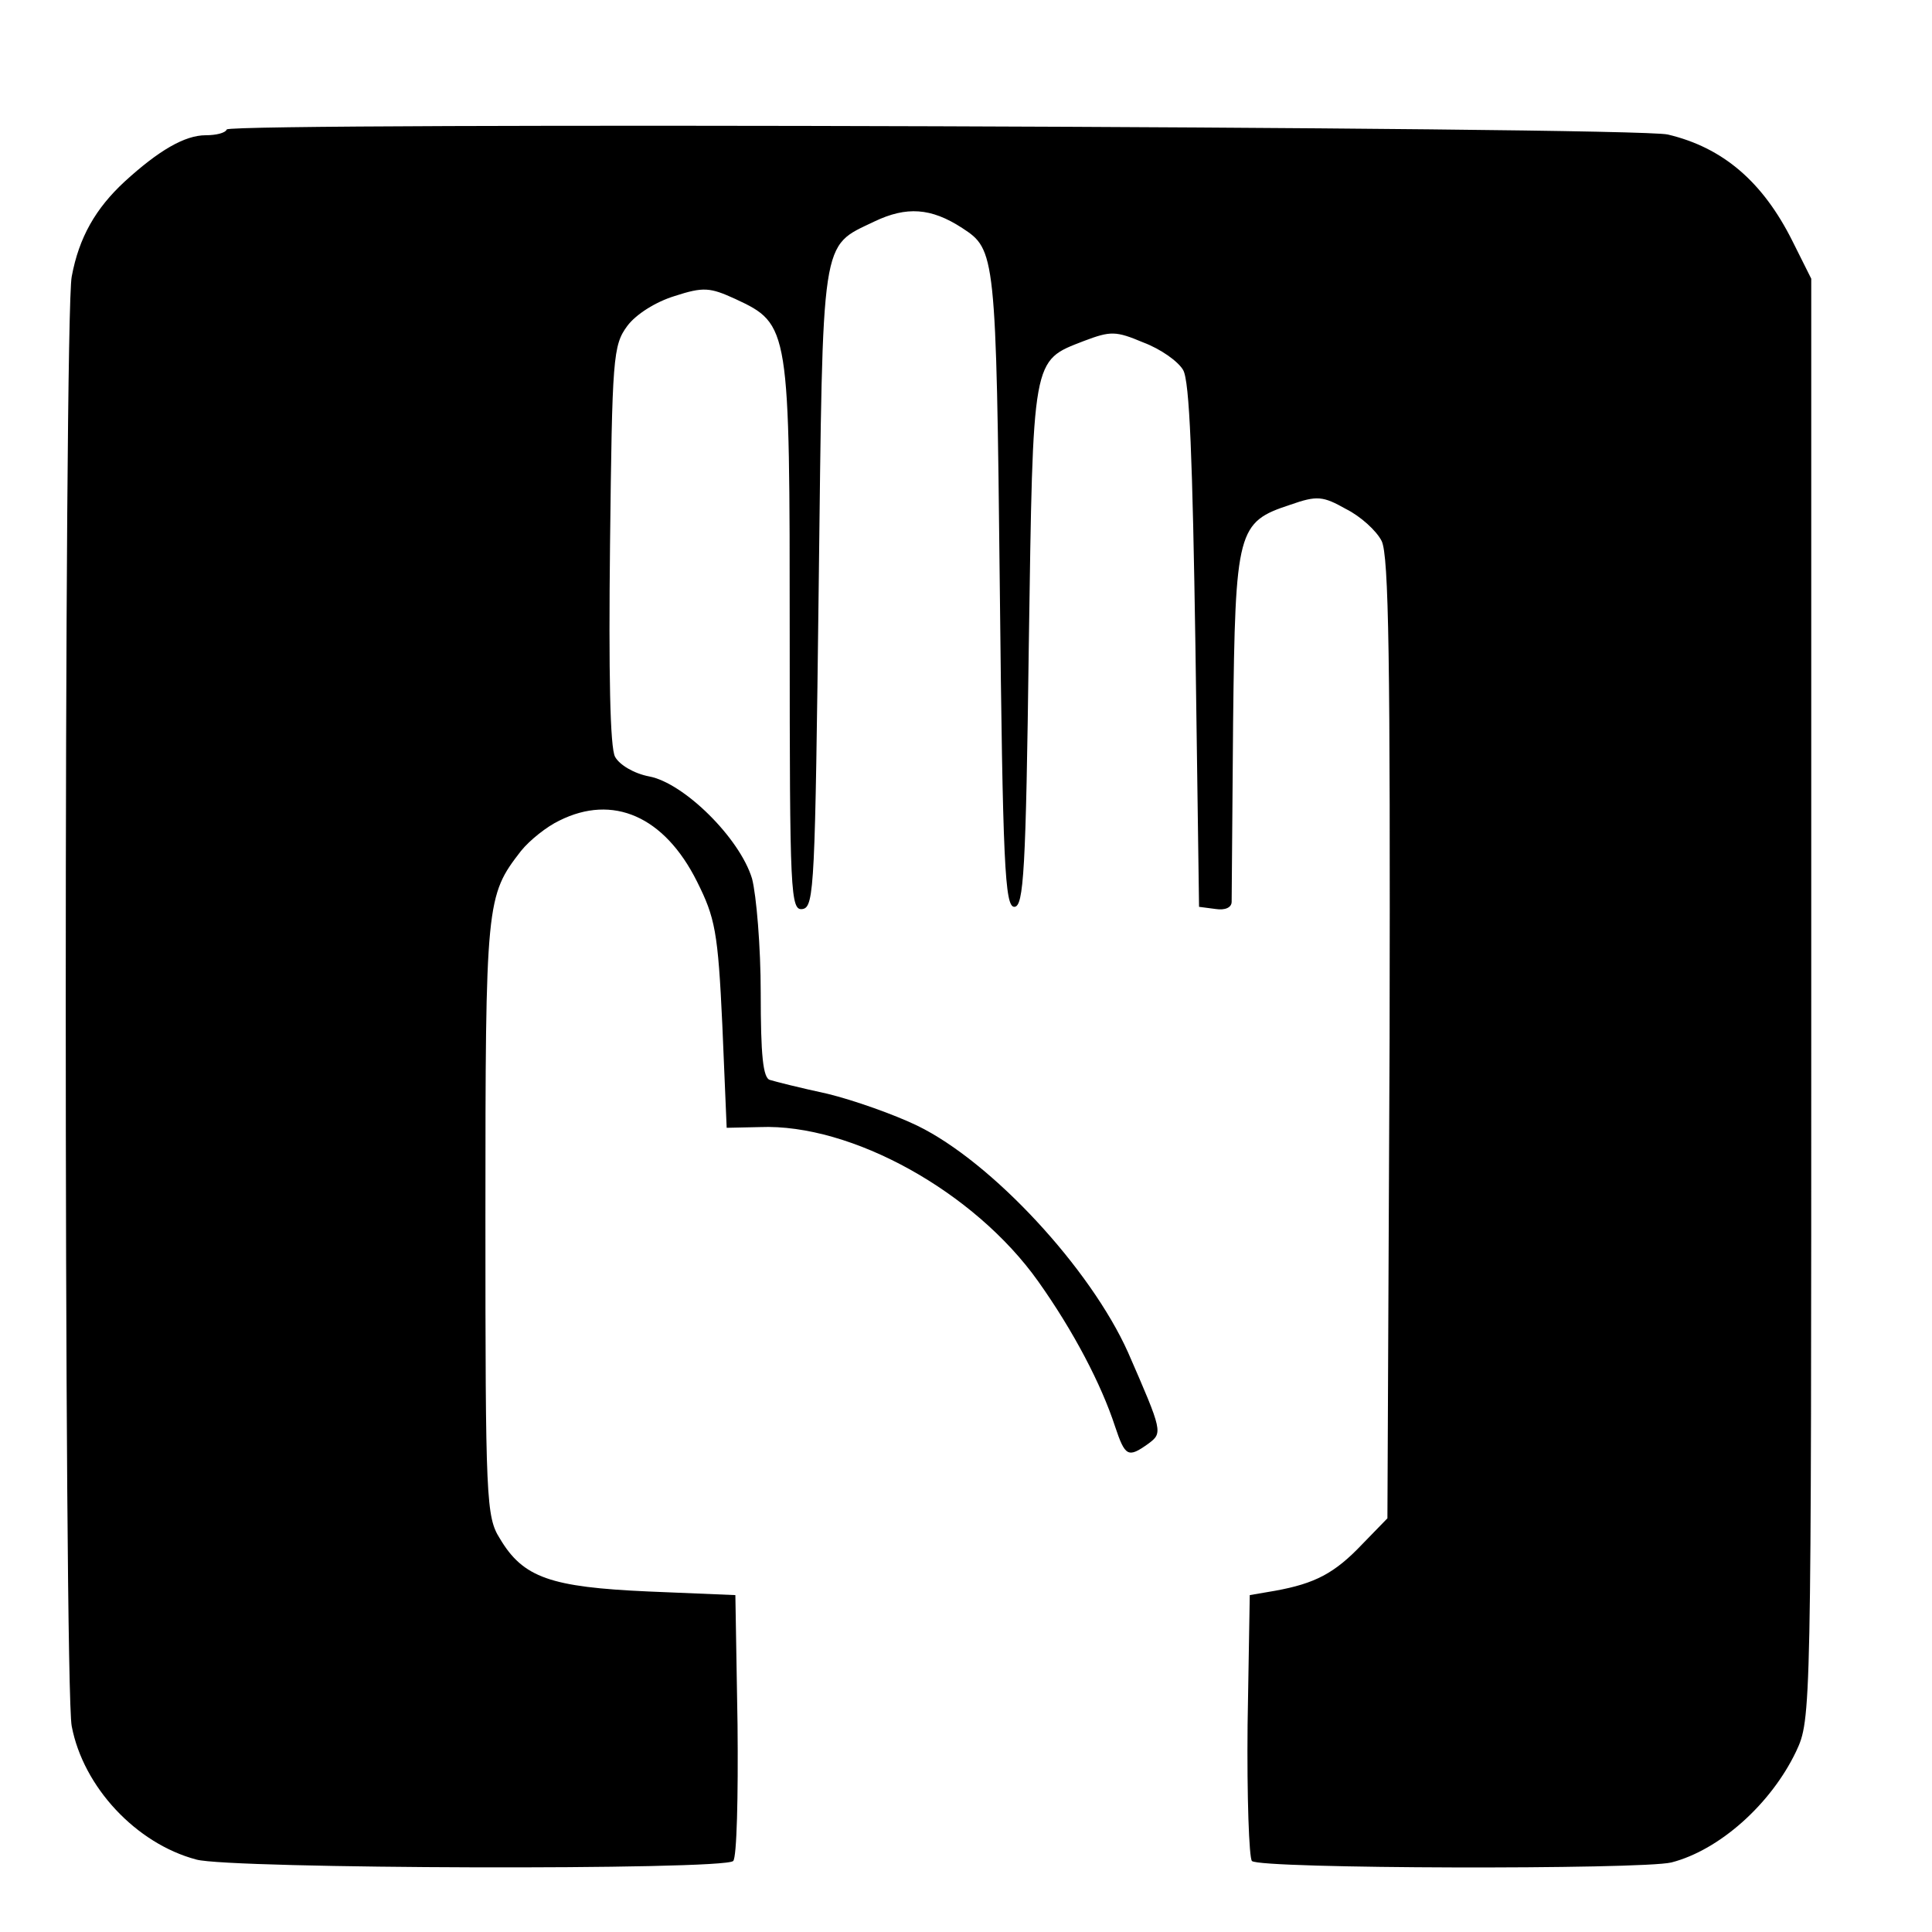
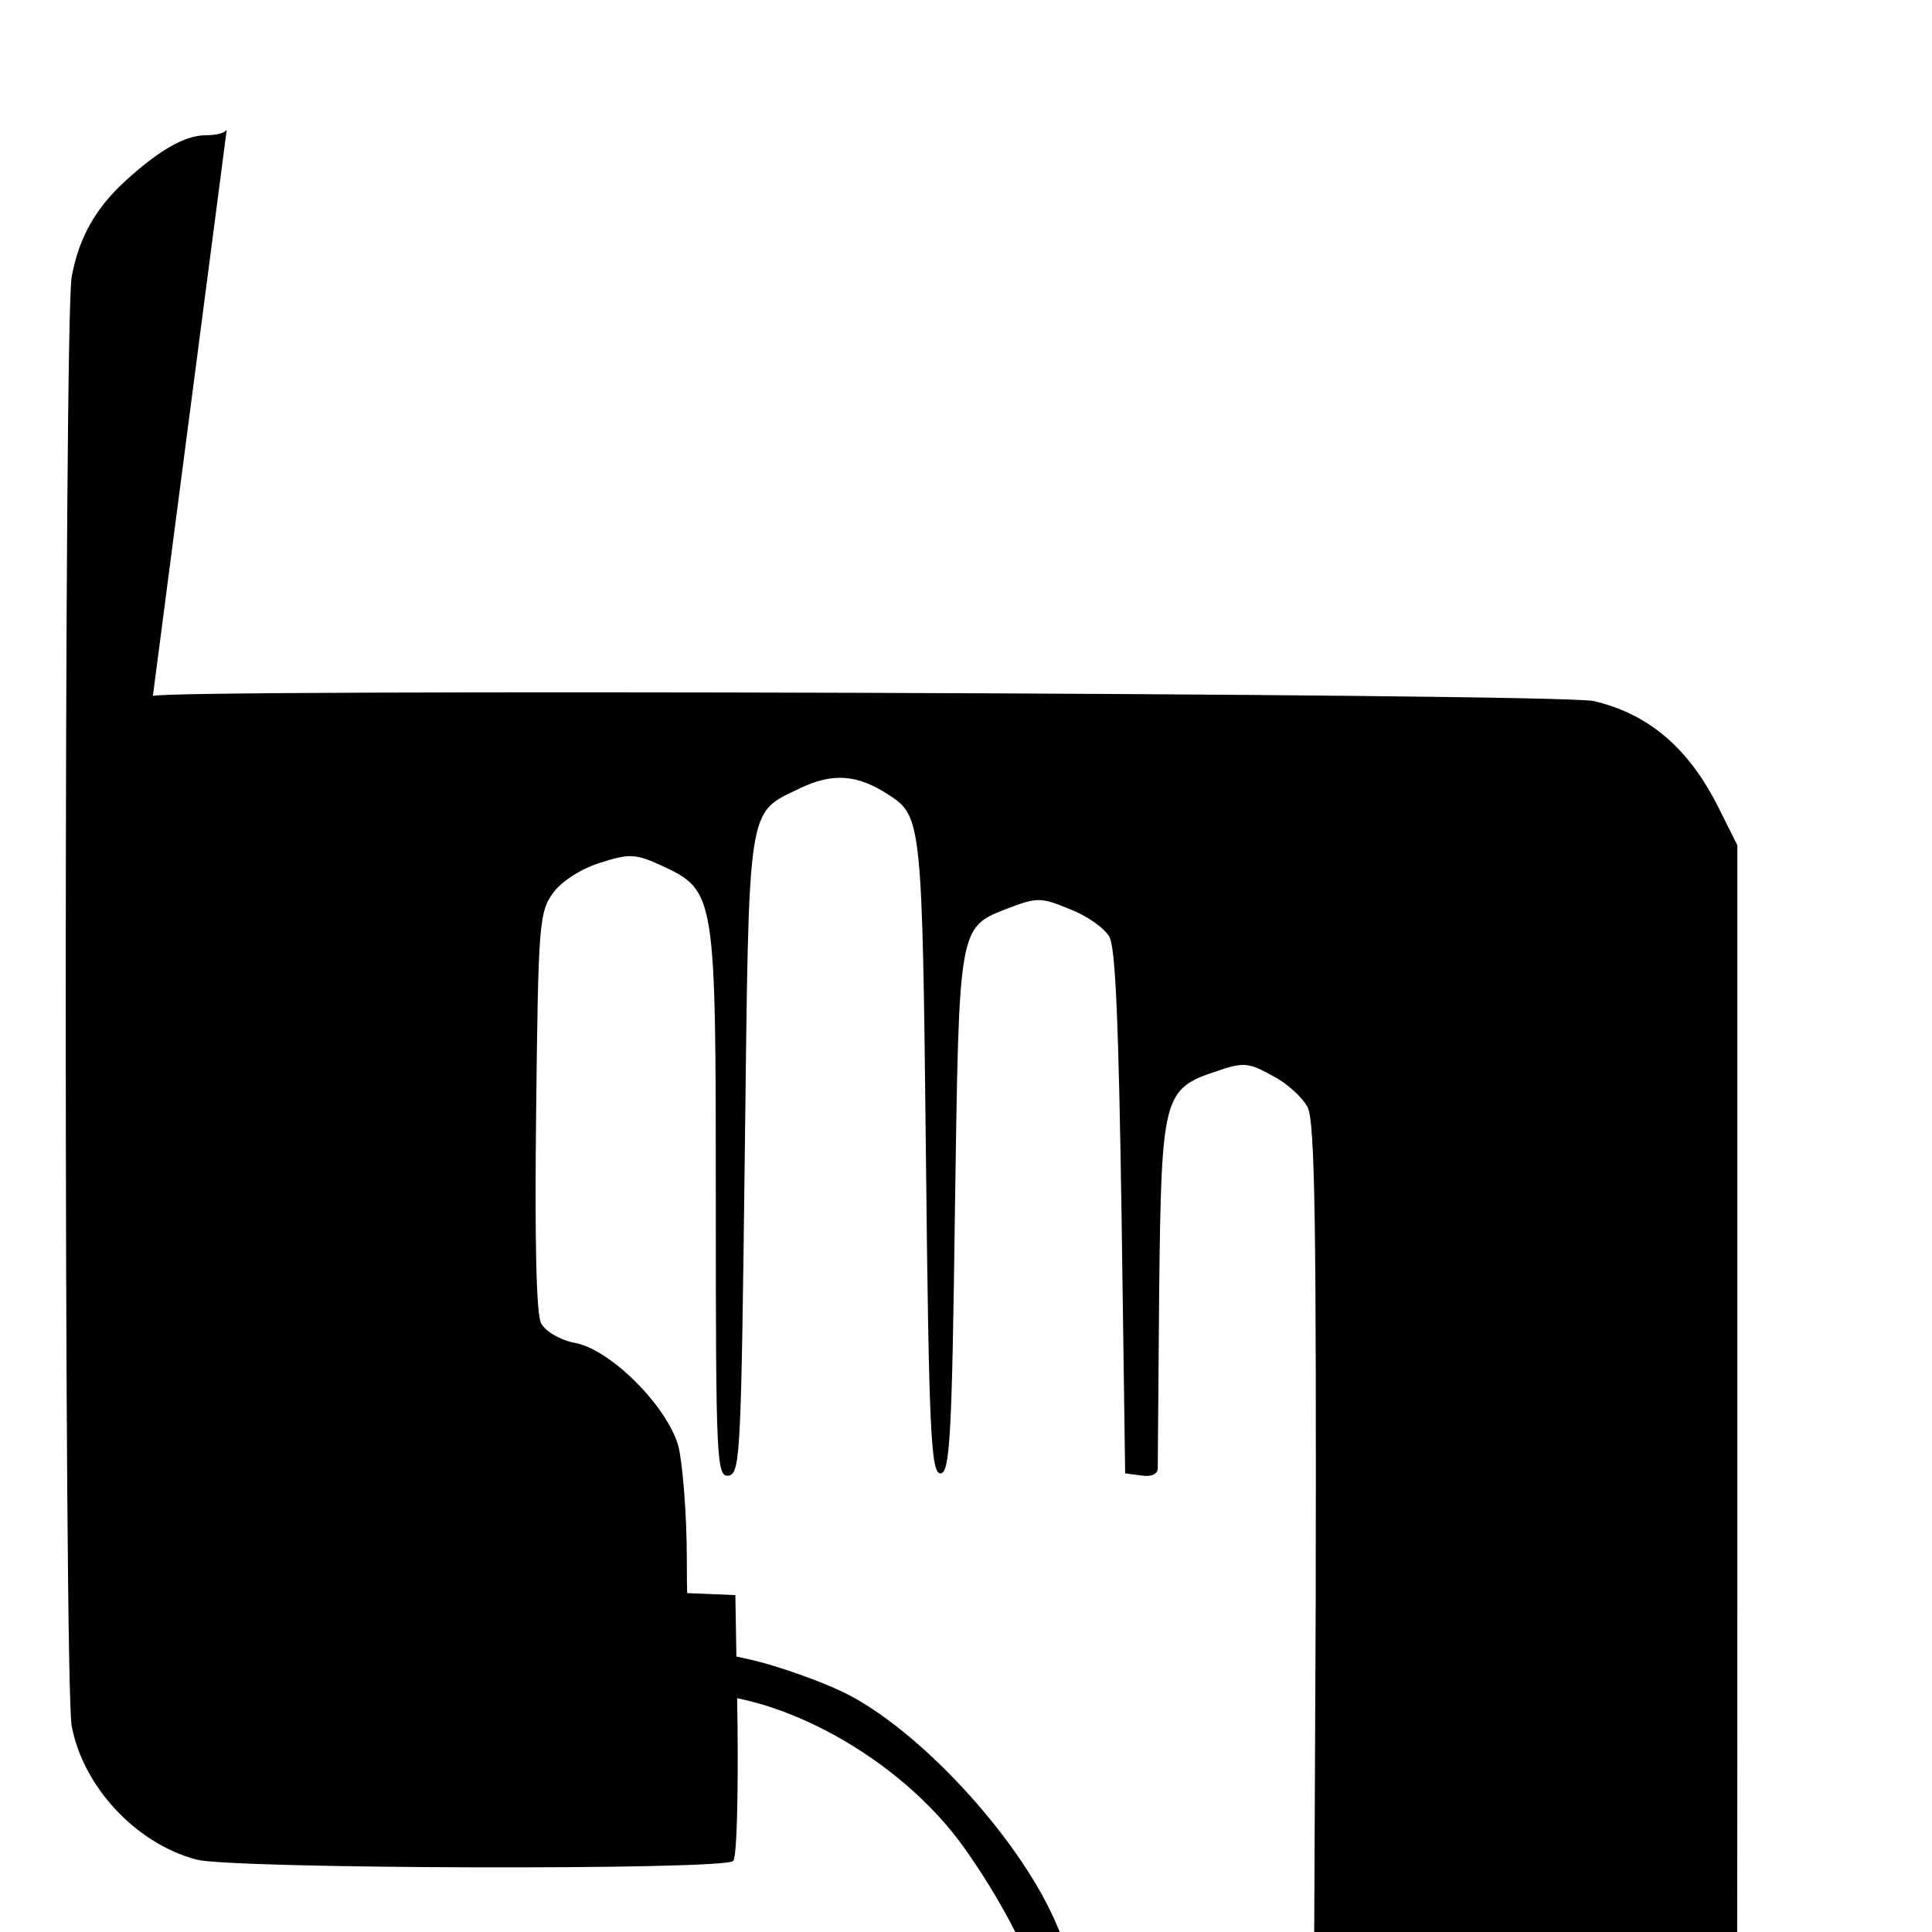
<svg xmlns="http://www.w3.org/2000/svg" version="1.0" width="16pt" height="16pt" viewBox="0 0 16 16" preserveAspectRatio="xMidYMid meet">
  <g transform="translate(0,16) scale(0.006,-0.006)" fill="#000000" stroke="none">
-     <path d="M313 2488 c-2 -5 -15 -8 -29 -8 -29 0 -65 -21 -112 -64 -40 -37 -63 -77 -73 -131 -11 -52 -11 -1948 0 -2001 16 -84 89 -162 172 -184 46 -13 728 -15 741 -2 5 5 7 89 6 188 l-3 179 -120 5 c-135 6 -173 19 -205 73 -19 30 -20 53 -20 443 0 437 1 444 49 506 12 15 36 34 53 42 74 37 145 6 190 -84 25 -50 29 -69 35 -198 l6 -142 46 1 c126 5 296 -89 384 -213 49 -69 87 -142 106 -200 14 -42 18 -44 46 -24 20 15 20 16 -28 126 -52 116 -188 263 -291 313 -31 15 -87 35 -124 44 -37 8 -73 17 -79 19 -10 2 -13 35 -13 120 0 64 -6 135 -12 158 -17 56 -94 132 -142 141 -21 4 -41 16 -47 27 -7 12 -9 116 -7 293 3 259 4 275 24 302 12 16 39 33 65 41 40 13 49 12 84 -4 75 -35 75 -38 75 -467 0 -355 1 -378 18 -375 16 3 17 34 22 443 6 491 2 470 77 506 44 21 78 19 121 -9 46 -30 47 -34 52 -497 4 -382 7 -440 20 -440 13 0 16 49 20 360 6 402 4 393 76 421 37 14 44 14 82 -2 24 -9 48 -26 55 -38 9 -15 13 -124 17 -381 l5 -360 23 -3 c13 -2 22 2 22 10 0 7 1 119 2 248 3 266 6 276 79 300 37 13 45 12 77 -6 20 -10 42 -30 49 -44 10 -20 12 -166 11 -687 l-3 -662 -35 -36 c-38 -40 -65 -54 -120 -64 l-35 -6 -3 -179 c-1 -99 2 -184 6 -188 11 -11 538 -12 579 -2 66 17 137 80 172 153 21 45 21 48 21 1039 l0 994 -26 52 c-41 82 -96 129 -172 147 -46 11 -1982 17 -1989 7z" />
+     <path d="M313 2488 c-2 -5 -15 -8 -29 -8 -29 0 -65 -21 -112 -64 -40 -37 -63 -77 -73 -131 -11 -52 -11 -1948 0 -2001 16 -84 89 -162 172 -184 46 -13 728 -15 741 -2 5 5 7 89 6 188 l-3 179 -120 5 l6 -142 46 1 c126 5 296 -89 384 -213 49 -69 87 -142 106 -200 14 -42 18 -44 46 -24 20 15 20 16 -28 126 -52 116 -188 263 -291 313 -31 15 -87 35 -124 44 -37 8 -73 17 -79 19 -10 2 -13 35 -13 120 0 64 -6 135 -12 158 -17 56 -94 132 -142 141 -21 4 -41 16 -47 27 -7 12 -9 116 -7 293 3 259 4 275 24 302 12 16 39 33 65 41 40 13 49 12 84 -4 75 -35 75 -38 75 -467 0 -355 1 -378 18 -375 16 3 17 34 22 443 6 491 2 470 77 506 44 21 78 19 121 -9 46 -30 47 -34 52 -497 4 -382 7 -440 20 -440 13 0 16 49 20 360 6 402 4 393 76 421 37 14 44 14 82 -2 24 -9 48 -26 55 -38 9 -15 13 -124 17 -381 l5 -360 23 -3 c13 -2 22 2 22 10 0 7 1 119 2 248 3 266 6 276 79 300 37 13 45 12 77 -6 20 -10 42 -30 49 -44 10 -20 12 -166 11 -687 l-3 -662 -35 -36 c-38 -40 -65 -54 -120 -64 l-35 -6 -3 -179 c-1 -99 2 -184 6 -188 11 -11 538 -12 579 -2 66 17 137 80 172 153 21 45 21 48 21 1039 l0 994 -26 52 c-41 82 -96 129 -172 147 -46 11 -1982 17 -1989 7z" />
  </g>
</svg>